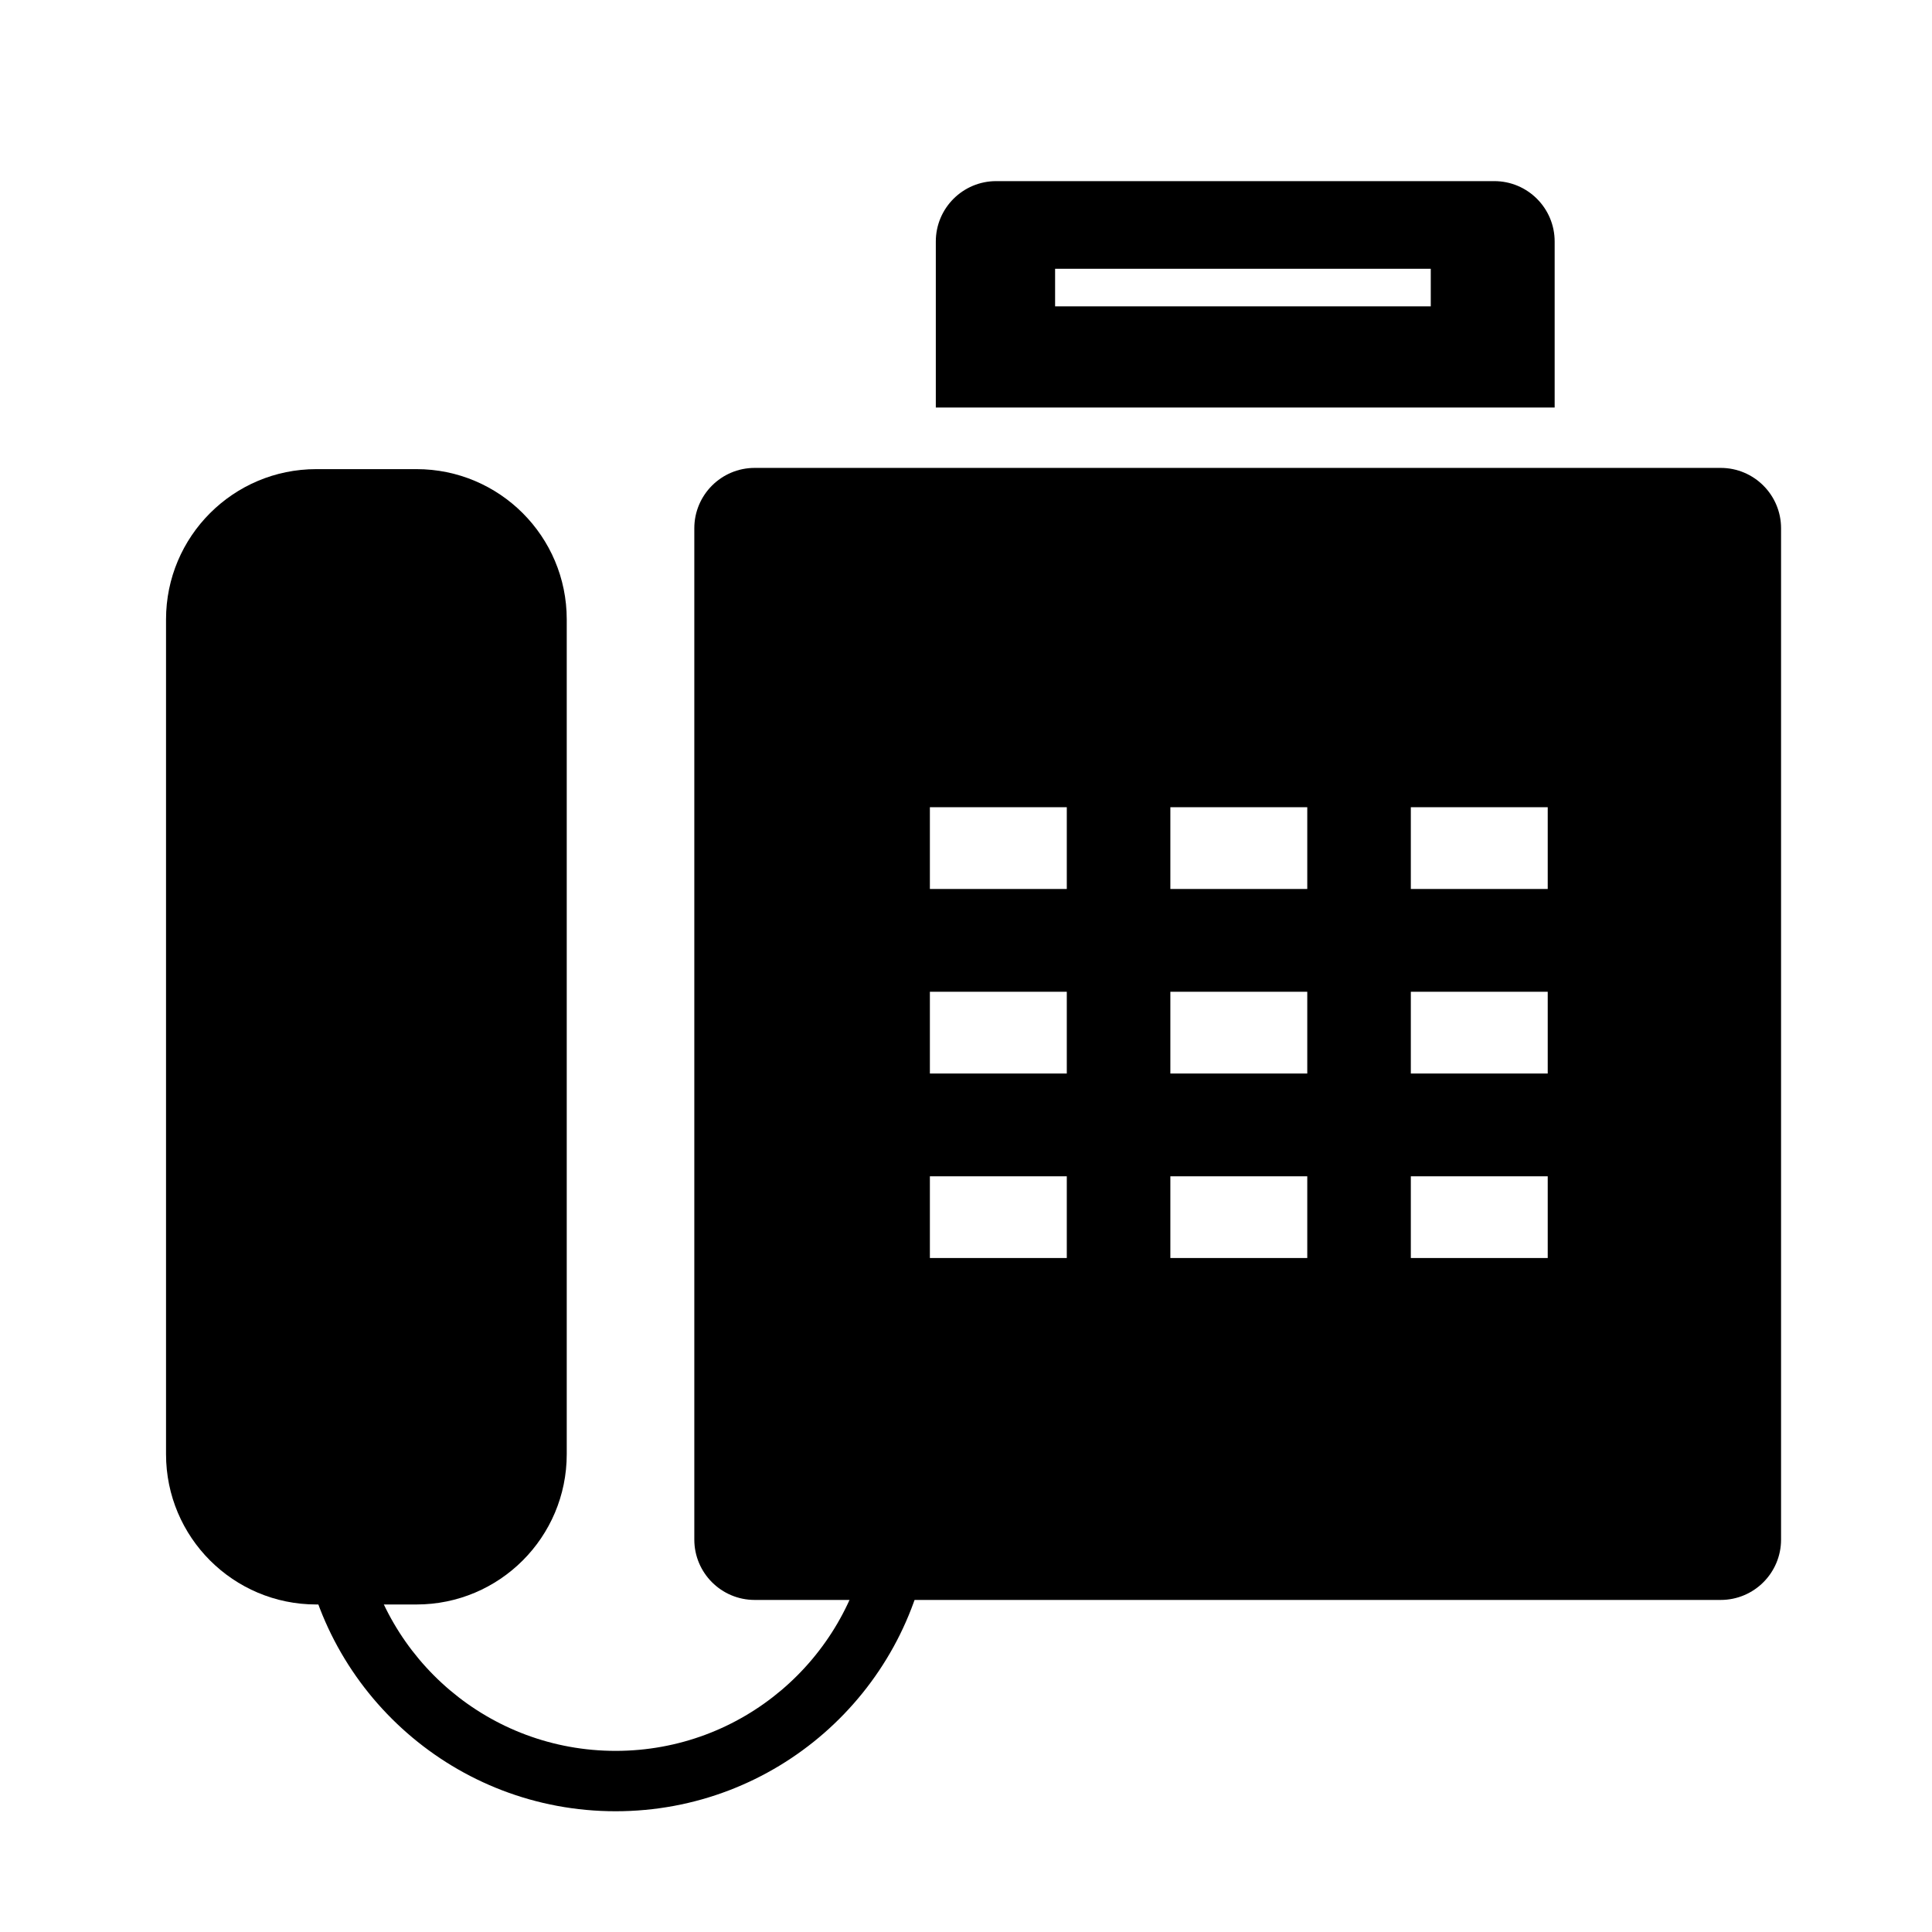
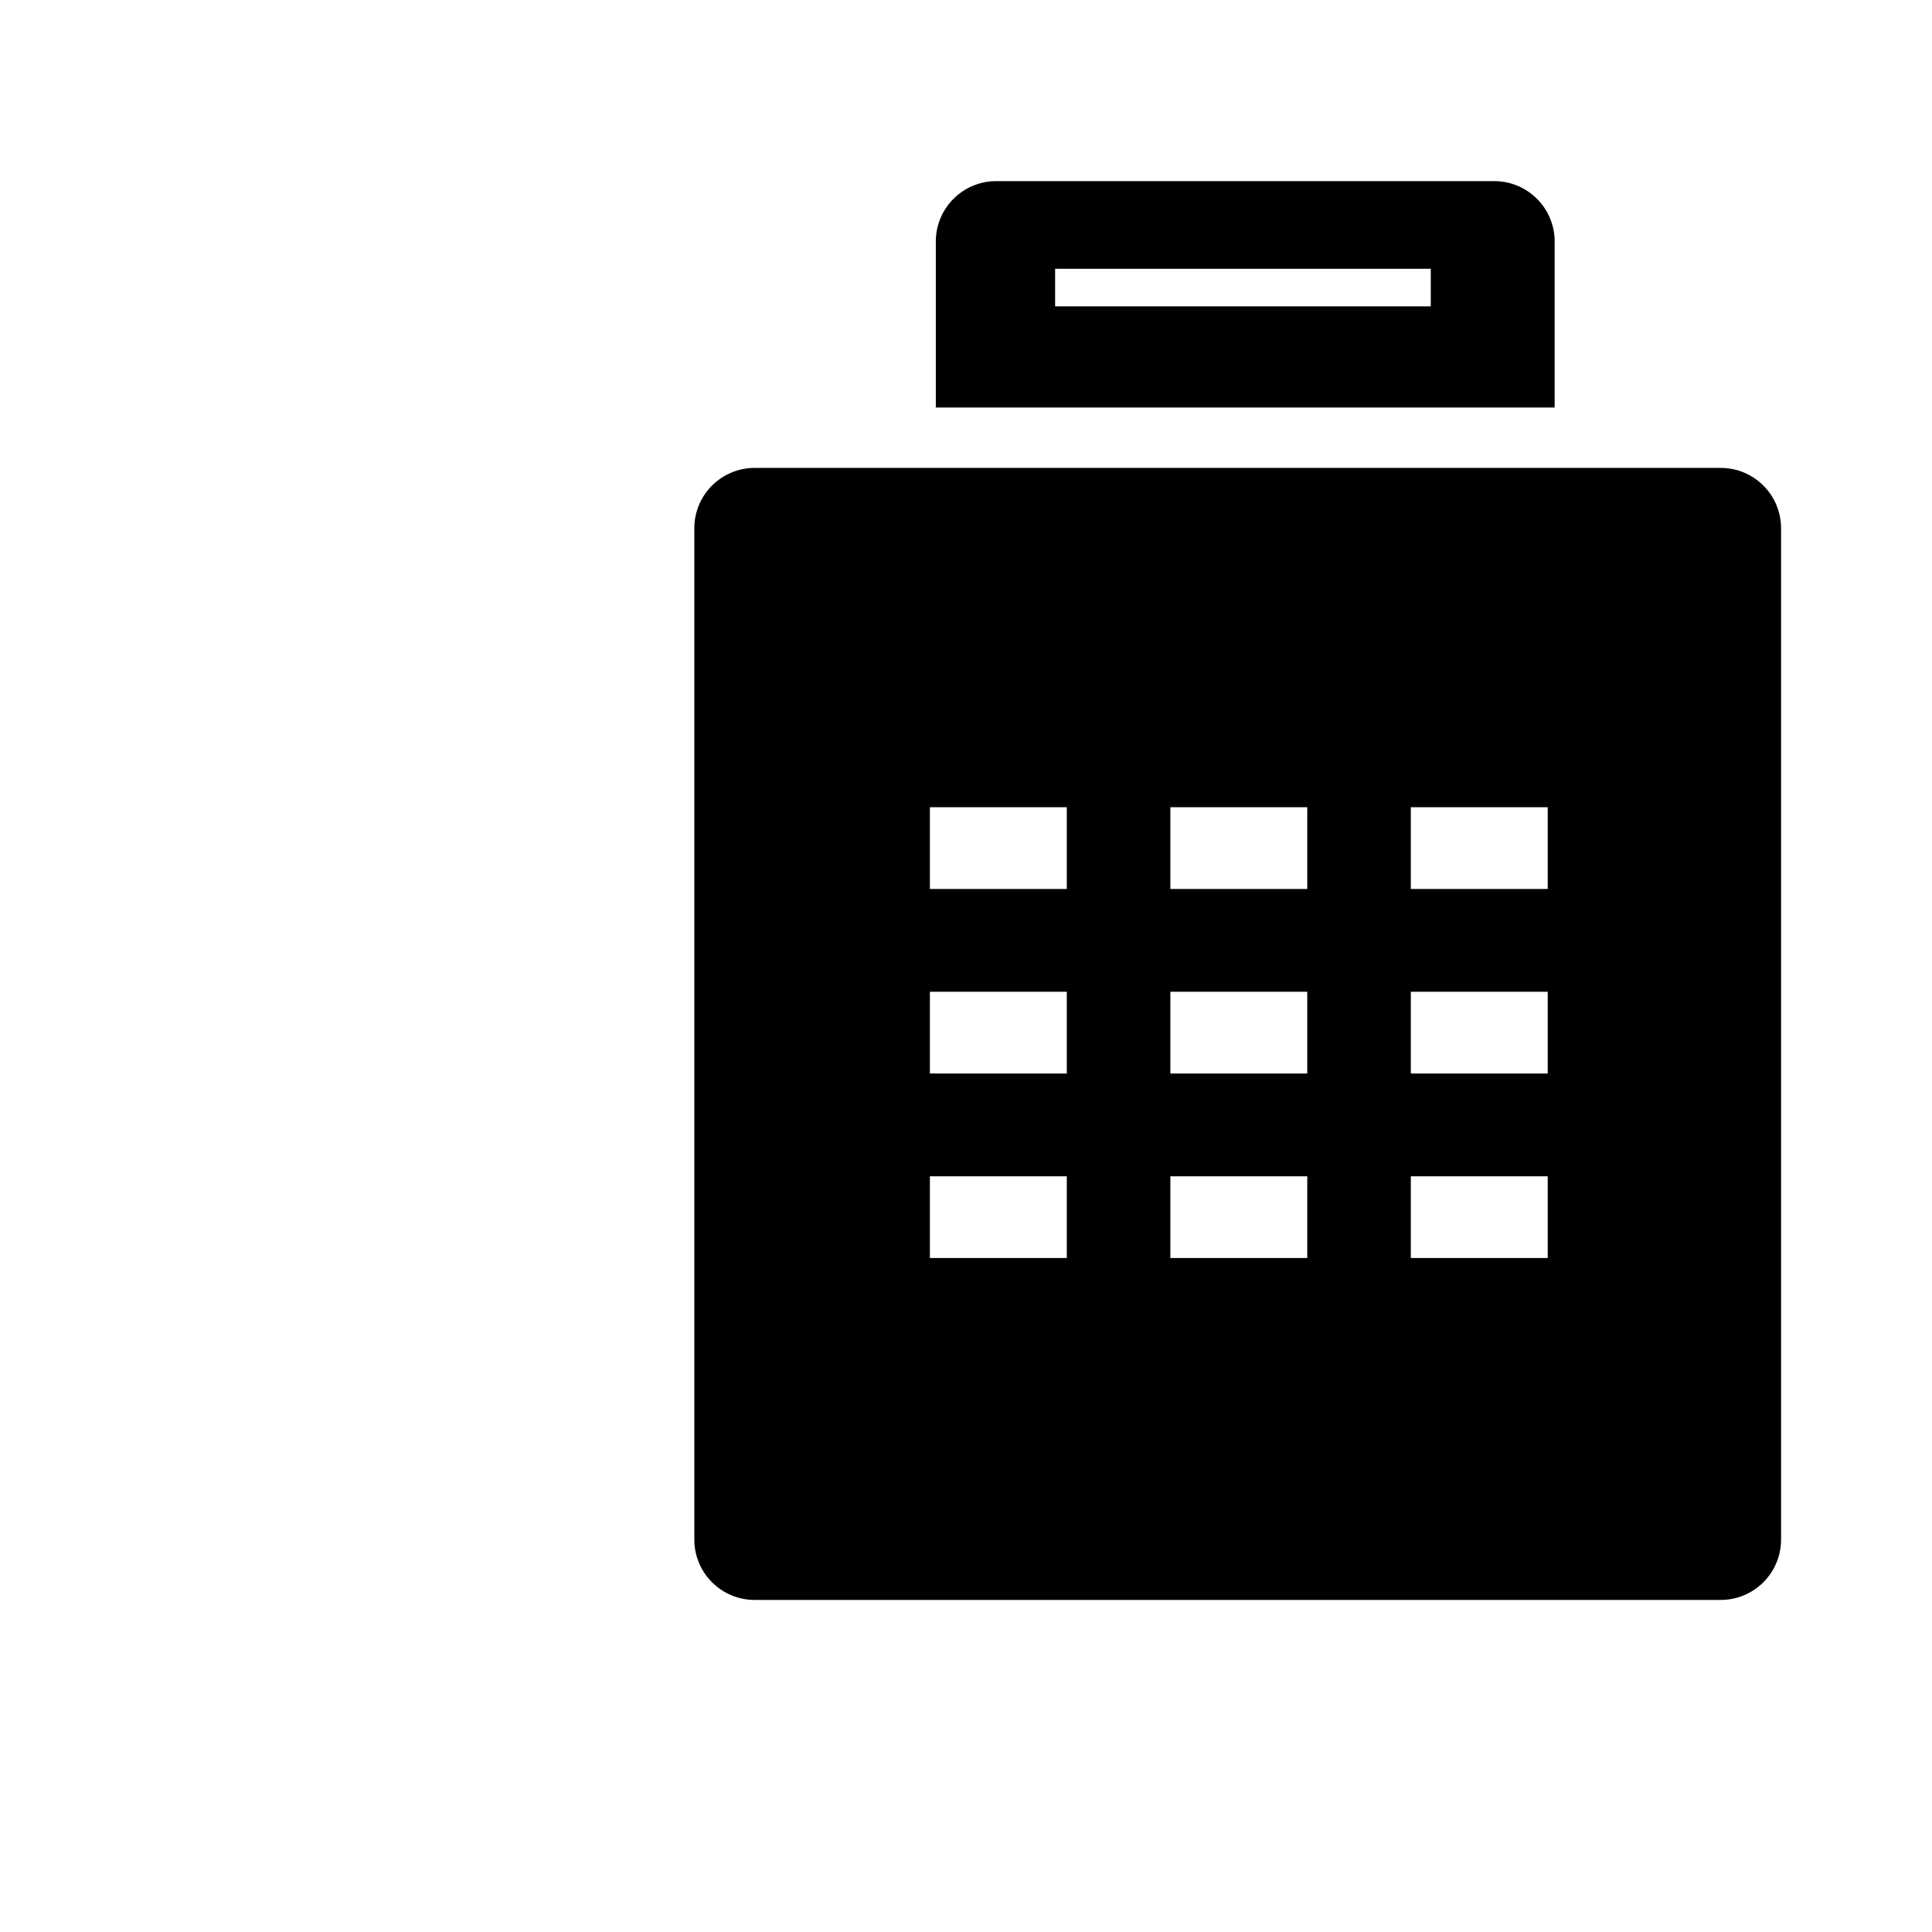
<svg xmlns="http://www.w3.org/2000/svg" viewBox="0 0 128 128" fill="none">
-   <path d="M20 102C21.456 112.177 30.208 120 40.787 120C51.367 120 60.119 112.177 61.575 102H57.523C56.106 109.958 49.153 116 40.787 116C32.422 116 25.468 109.958 24.051 102H20Z" class="has-icon-color-secondary" fill="currentColor" stroke="none" />
-   <path fill-rule="evenodd" clip-rule="evenodd" d="M11 41.037C11 35.538 15.457 31.081 20.956 31.081H27.593C33.091 31.081 37.548 35.538 37.548 41.037V96.345C37.548 101.844 33.091 106.301 27.593 106.301H20.956C15.457 106.301 11 101.844 11 96.345V41.037Z" class="has-icon-color-secondary" fill="currentColor" stroke="none" />
  <path fill-rule="evenodd" clip-rule="evenodd" d="M50 31C47.791 31 46 32.791 46 35V102C46 104.209 47.791 106 50 106H114C116.209 106 118 104.209 118 102V35C118 32.791 116.209 31 114 31H50ZM70.678 53.481H61.607V58.896H70.678V53.481ZM70.678 65.707H61.607V71.122H70.678V65.707ZM77.539 53.481H86.61V58.896H77.539V53.481ZM86.61 65.707H77.539V71.122H86.61V65.707ZM93.471 53.481H102.541V58.896H93.471V53.481ZM102.541 65.707H93.471V71.122H102.541V65.707ZM61.607 77.933H70.678V83.347H61.607V77.933ZM86.61 77.933H77.539V83.347H86.61V77.933ZM93.471 77.933H102.541V83.347H93.471V77.933Z" class="has-icon-color-primary" fill="currentColor" stroke="none" />
  <path fill-rule="evenodd" clip-rule="evenodd" d="M66 12C63.791 12 62 13.791 62 16V27H103V16C103 13.791 101.209 12 99 12H66ZM94.792 17.808H69.903V20.297H94.792V17.808Z" class="has-icon-color-tertiary" fill="currentColor" stroke="none" />
</svg>